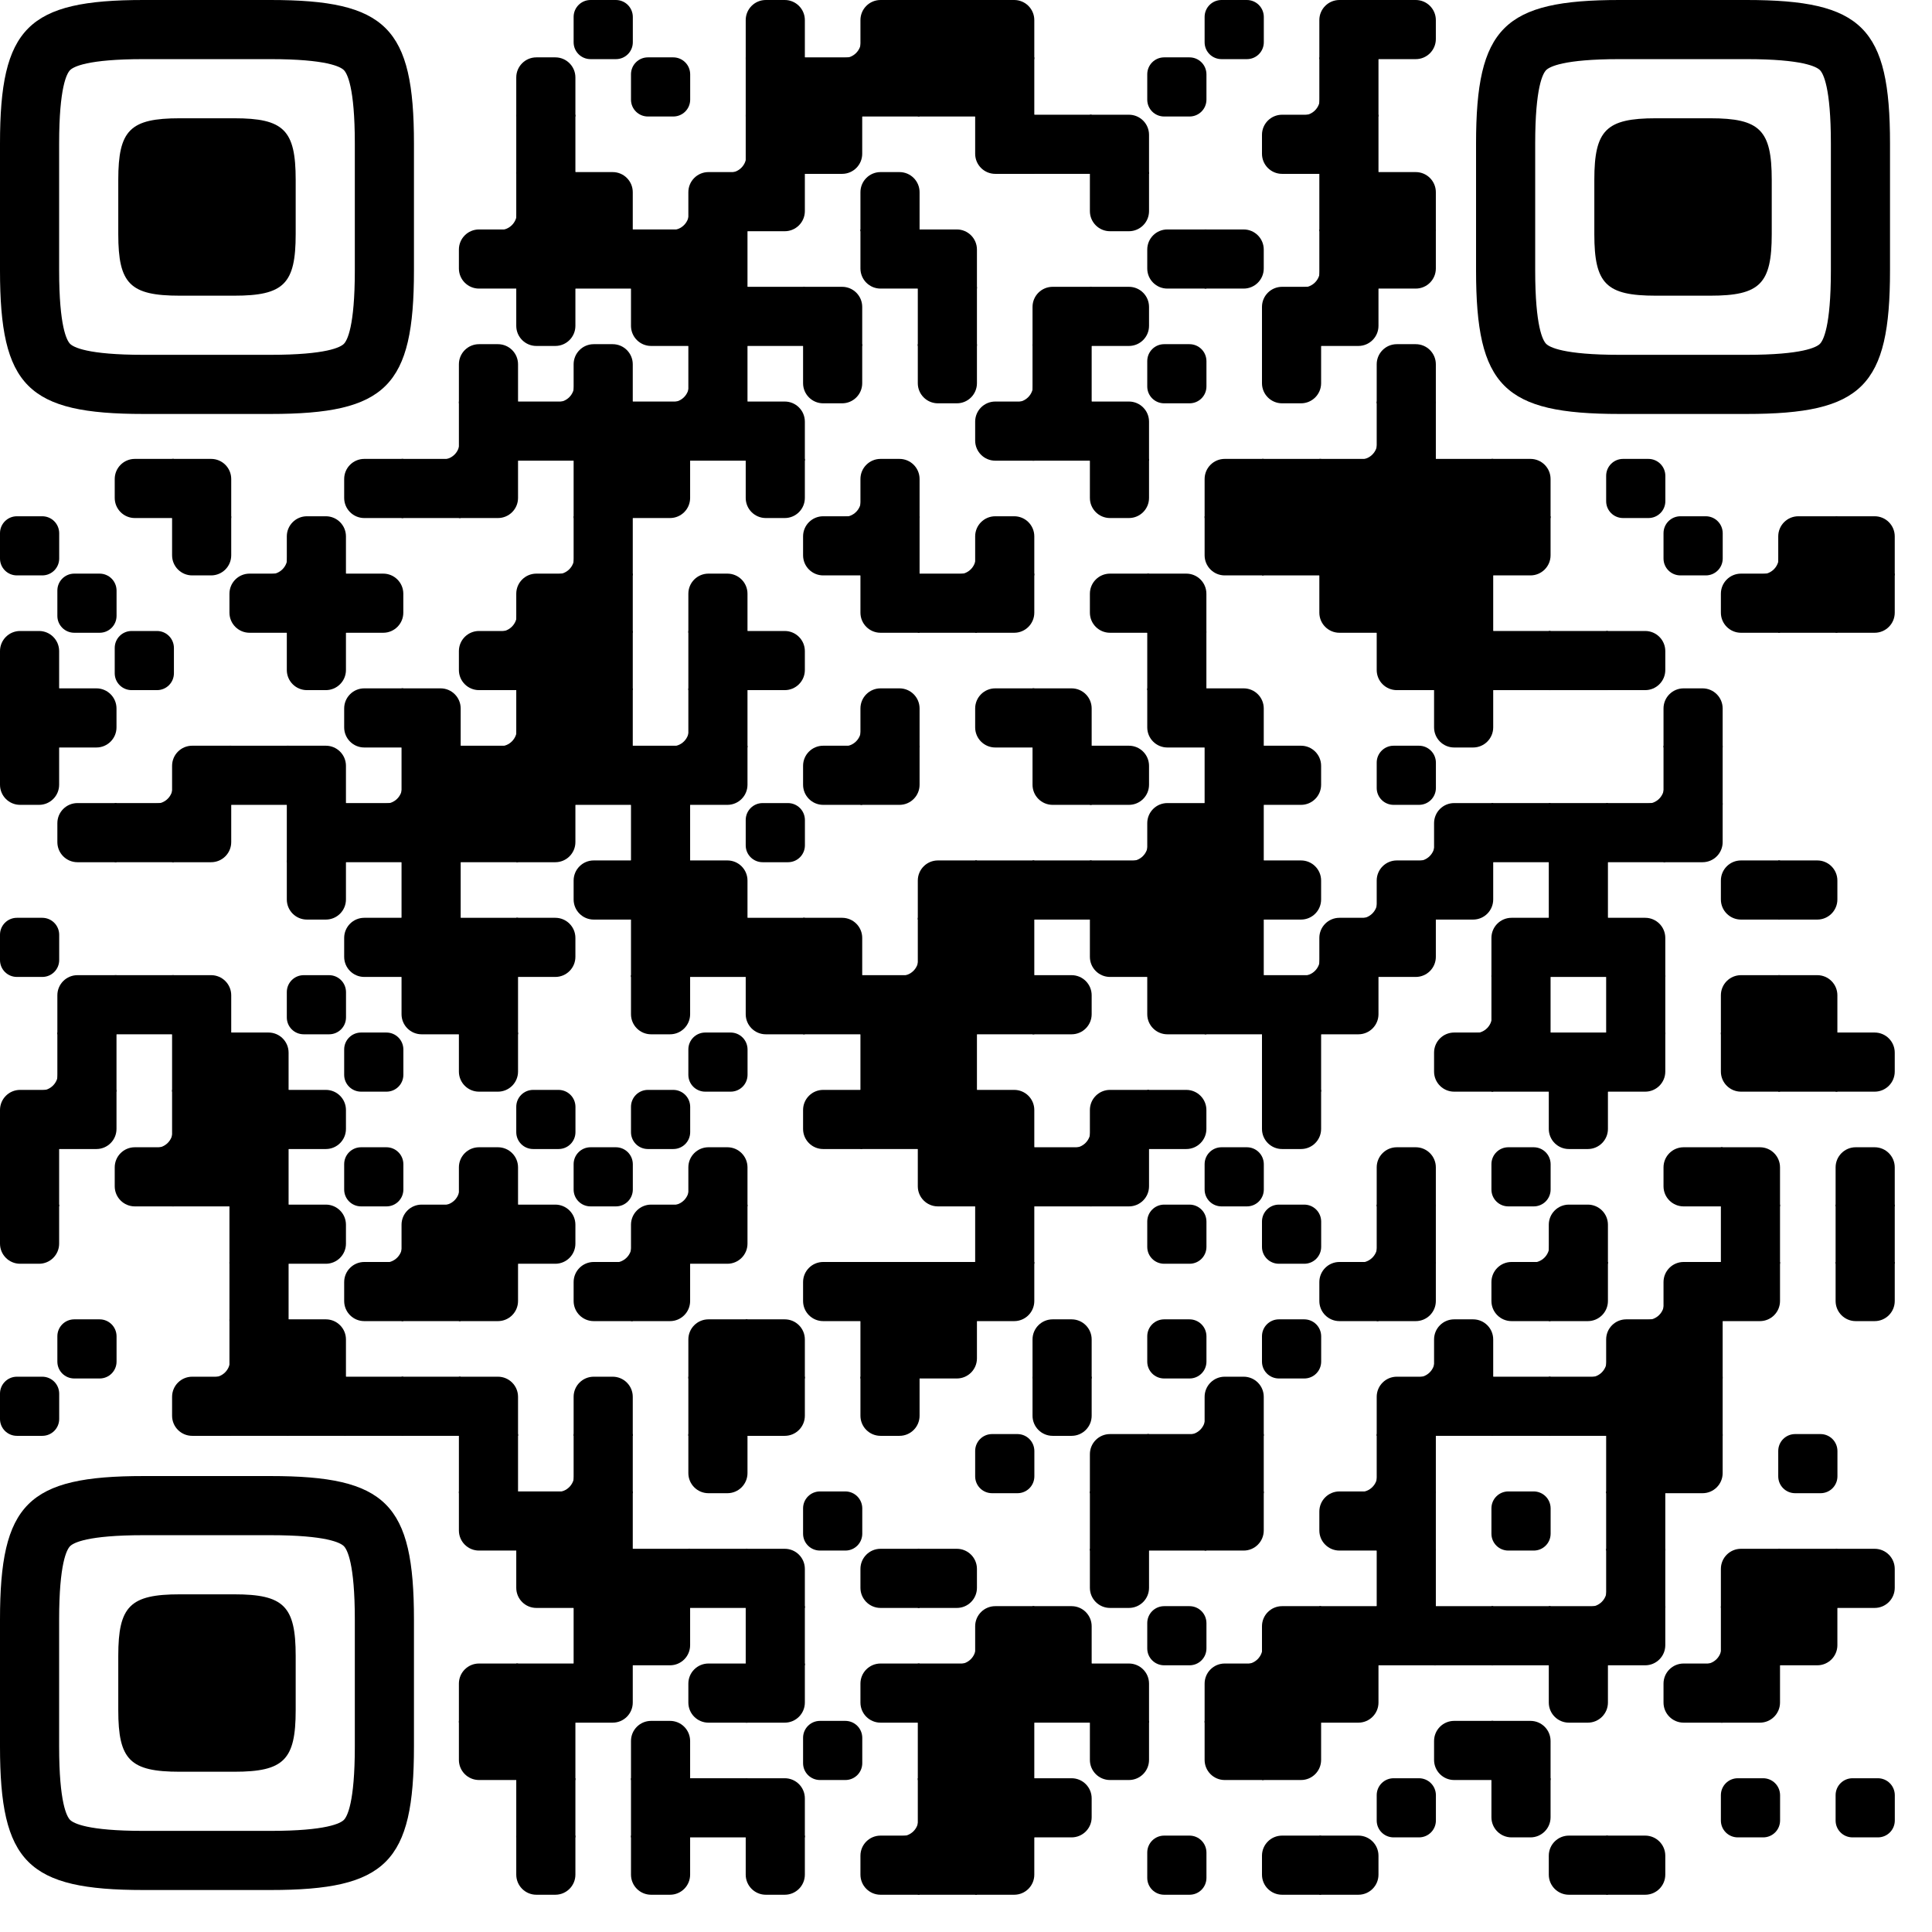
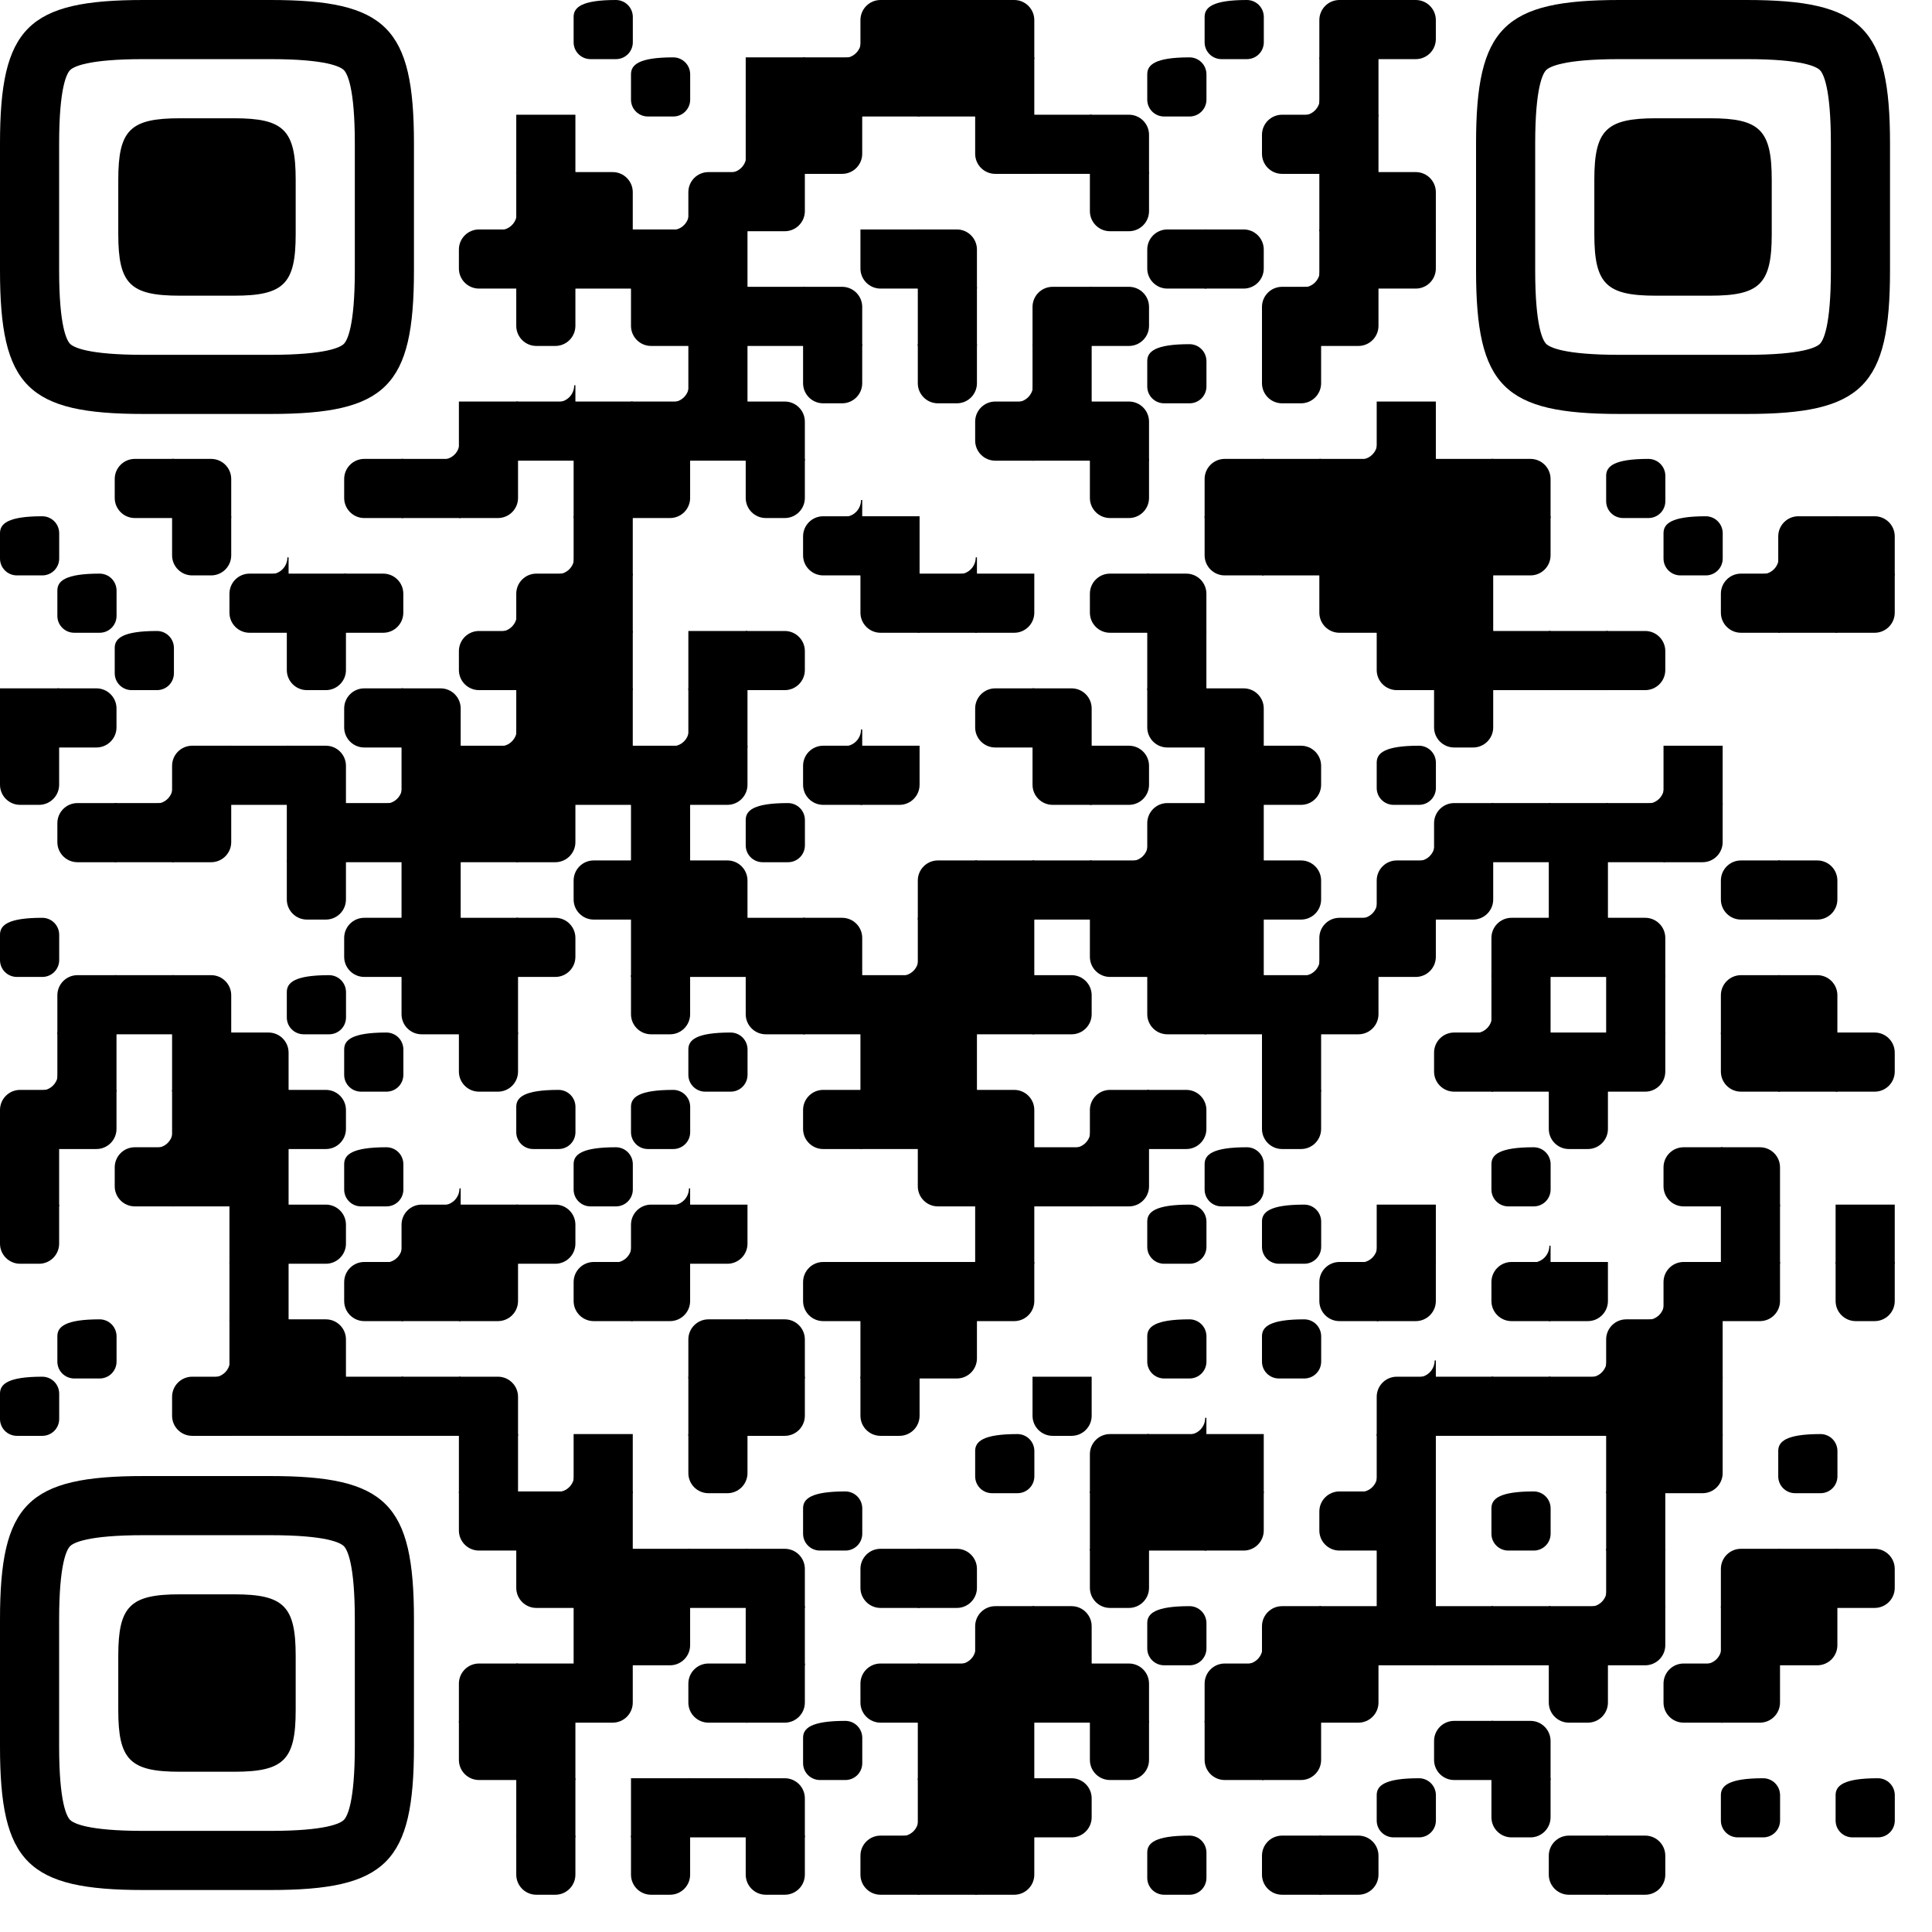
<svg xmlns="http://www.w3.org/2000/svg" xmlns:xlink="http://www.w3.org/1999/xlink" version="1.1" viewBox="0 0 3267 3267" width="560px" height="560px" xml:space="preserve">
  <defs>
    <rect id="rect-0" width="100" height="100" fill="#000000" />
-     <path id="empty-0" d="M0,28.6v42.9C0,87.3,12.8,100,28.6,100h42.9c15.9,0,28.6-12.8,28.6-28.6V28.6C100,12.7,87.2,0,71.4,0H28.6 C12.8,0,0,12.8,0,28.6z" fill="#000000" />
-     <path id="b-0" d="M0,0 L66,0 C84.778,-3.44940413e-15 100,15.222 100,34 L100,66 C100,84.778 84.778,100 66,100 L0,100 L0,0 Z" transform="rotate(-90 50 50)" fill="#000000" />
+     <path id="empty-0" d="M0,28.6v42.9C0,87.3,12.8,100,28.6,100h42.9c15.9,0,28.6-12.8,28.6-28.6V28.6C100,12.7,87.2,0,71.4,0C12.8,0,0,12.8,0,28.6z" fill="#000000" />
    <path id="r-0" d="M0,0 L66,0 C84.778,-3.44940413e-15 100,15.222 100,34 L100,66 C100,84.778 84.778,100 66,100 L0,100 L0,0 Z" transform="rotate(-180 50 50)" fill="#000000" />
    <path id="l-0" d="M0,0 L66,0 C84.778,-3.44940413e-15 100,15.222 100,34 L100,66 C100,84.778 84.778,100 66,100 L0,100 L0,0 Z" fill="#000000" />
    <path id="t-0" d="M0,0 L66,0 C84.778,-3.44940413e-15 100,15.222 100,34 L100,66 C100,84.778 84.778,100 66,100 L0,100 L0,0 Z" transform="rotate(90 50 50)" fill="#000000" />
    <path id="l-0" d="M0,0 L100,0 L100,66 C100,84.778 84.778,100 66,100 L0,100 L0,0 Z" transform="rotate(-90 50 50)" fill="#000000" />
    <path id="lt-0" d="M0,0 L100,0 L100,66 C100,84.778 84.778,100 66,100 L0,100 L0,0 Z" fill="#000000" />
    <path id="lb-0" d="M0,0 L100,0 L100,66 C100,84.778 84.778,100 66,100 L0,100 L0,0 Z" transform="rotate(-90 50 50)" fill="#000000" />
    <path id="rb-0" d="M0,0 L100,0 L100,66 C100,84.778 84.778,100 66,100 L0,100 L0,0 Z" transform="rotate(-180 50 50)" fill="#000000" />
    <path id="rt-0" d="M0,0 L100,0 L100,66 C100,84.778 84.778,100 66,100 L0,100 L0,0 Z" transform="rotate(90 50 50)" fill="#000000" />
    <path id="n_lt-0" d="M30.5,2V0H0v30.5h2C2,14.7,14.8,2,30.5,2z" fill="#000000" />
    <path id="n_lb-0" d="M2,69.5H0V100h30.5v-2C14.7,98,2,85.2,2,69.5z" fill="#000000" />
    <path id="n_rt-0" d="M98,30.5h2V0H69.5v2C85.3,2,98,14.8,98,30.5z" fill="#000000" />
    <path id="n_rb-0" d="M69.5,98v2H100V69.5h-2C98,85.3,85.2,98,69.5,98z" fill="#000000" />
    <path id="point-0" fill="#000000" d="M600.002,457.329 L600.002,242.658 C600.002,147.372 587.04,124.123 581.465,118.535 C575.877,112.96 552.628,99.998 457.329,99.998 L242.671,99.998 C147.372,99.998 124.123,112.96 118.548,118.535 C112.973,124.123 99.998,147.372 99.998,242.658 L99.998,457.329 C99.998,552.628 112.973,575.877 118.548,581.465 C124.123,587.027 147.372,600.002 242.671,600.002 L457.329,600.002 C552.628,600.002 575.877,587.027 581.465,581.465 C587.04,575.877 600.002,552.628 600.002,457.329 Z M457.329,0 C653.338,0 700,46.662 700,242.658 C700,438.667 700,261.333 700,457.329 C700,653.338 653.338,700 457.329,700 C261.333,700 438.667,700 242.671,700 C46.662,700 0,653.338 0,457.329 C0,261.333 0,352.119 0,242.658 C0,46.662 46.662,0 242.671,0 C438.667,0 261.333,0 457.329,0 Z M395.997,200 C480.004,200 500,220.008 500,303.991 C500,387.998 500,312.002 500,395.997 C500,479.992 480.004,500 395.997,500 C312.002,500 387.998,500 304.003,500 C220.008,500 200,479.992 200,395.997 C200,312.002 200,350.906 200,303.991 C200,220.008 220.008,200 304.003,200 C387.998,200 312.002,200 395.997,200 Z" />
    <g id="vk_logo-0">
      <path fill="#4680c2" d="M253.067,0 C457.467,0 272.533,0 476.933,0 C681.333,0 730,48.667 730,253.067 C730,457.467 730,272.533 730,476.933 C730,681.333 681.333,730 476.933,730 C272.533,730 457.467,730 253.067,730 C48.667,730 0,681.333 0,476.933 C0,272.533 0,367.206 0,253.067 C0,48.667 48.667,0 253.067,0 Z" />
      <path fill="#FFF" d="M597.817,251.493 C601.199,240.215 597.817,231.927 581.72,231.927 L528.491,231.927 C514.956,231.927 508.717,239.086 505.332,246.981 C505.332,246.981 478.264,312.961 439.917,355.819 C427.511,368.225 421.871,372.172 415.104,372.172 C411.721,372.172 406.823,368.225 406.823,356.947 L406.823,251.493 C406.823,237.959 402.895,231.927 391.616,231.927 L307.97,231.927 C299.512,231.927 294.425,238.209 294.425,244.162 C294.425,256.992 313.598,259.951 315.574,296.043 L315.574,374.429 C315.574,391.615 312.47,394.73 305.703,394.73 C287.658,394.73 243.764,328.456 217.73,252.621 C212.628,237.881 207.511,231.927 193.907,231.927 L140.678,231.927 C125.47,231.927 122.428,239.086 122.428,246.981 C122.428,261.08 140.474,331.007 206.452,423.49 C250.438,486.649 312.411,520.885 368.803,520.885 C402.638,520.885 406.824,513.281 406.824,500.183 L406.824,452.448 C406.824,437.24 410.029,434.204 420.744,434.204 C428.638,434.204 442.173,438.152 473.753,468.604 C509.844,504.695 515.794,520.885 536.095,520.885 L589.324,520.885 C604.532,520.885 612.136,513.281 607.75,498.275 C602.949,483.319 585.718,461.619 562.853,435.896 C550.446,421.234 531.837,405.445 526.197,397.548 C518.303,387.399 520.558,382.887 526.197,373.865 C526.197,373.865 591.05,282.509 597.817,251.493 Z" />
    </g>
    <clipPath id="logo-mask-0">
      <rect x="0" y="0" width="750" height="750" />
    </clipPath>
  </defs>
  <g transform="translate(0,0)">
    <g transform="translate(970,0)">
      <use xlink:href="#empty-0" />
    </g>
    <g transform="translate(1261,0)">
      <use xlink:href="#b-0" />
    </g>
    <g transform="translate(1358,0)">
      <use xlink:href="#n_rb-0" />
    </g>
    <g transform="translate(1455,0)">
      <use xlink:href="#rb-0" />
    </g>
    <g transform="translate(1552,0)">
      <use xlink:href="#rect-0" />
    </g>
    <g transform="translate(1649,0)">
      <use xlink:href="#lb-0" />
    </g>
    <g transform="translate(2037,0)">
      <use xlink:href="#empty-0" />
    </g>
    <g transform="translate(2231,0)">
      <use xlink:href="#rb-0" />
    </g>
    <g transform="translate(2328,0)">
      <use xlink:href="#l-0" />
    </g>
    <g transform="translate(873,97)">
      <use xlink:href="#b-0" />
    </g>
    <g transform="translate(1067,97)">
      <use xlink:href="#empty-0" />
    </g>
    <g transform="translate(1261,97)">
      <use xlink:href="#rect-0" />
    </g>
    <g transform="translate(1358,97)">
      <use xlink:href="#rect-0" />
    </g>
    <g transform="translate(1455,97)">
      <use xlink:href="#rect-0" />
    </g>
    <g transform="translate(1552,97)">
      <use xlink:href="#rect-0" />
    </g>
    <g transform="translate(1649,97)">
      <use xlink:href="#rect-0" />
    </g>
    <g transform="translate(1940,97)">
      <use xlink:href="#empty-0" />
    </g>
    <g transform="translate(2134,97)">
      <use xlink:href="#n_rb-0" />
    </g>
    <g transform="translate(2231,97)">
      <use xlink:href="#rect-0" />
    </g>
    <g transform="translate(873,194)">
      <use xlink:href="#rect-0" />
    </g>
    <g transform="translate(1164,194)">
      <use xlink:href="#n_rb-0" />
    </g>
    <g transform="translate(1261,194)">
      <use xlink:href="#rect-0" />
    </g>
    <g transform="translate(1358,194)">
      <use xlink:href="#lt-0" />
    </g>
    <g transform="translate(1649,194)">
      <use xlink:href="#rt-0" />
    </g>
    <g transform="translate(1746,194)">
      <use xlink:href="#rect-0" />
    </g>
    <g transform="translate(1843,194)">
      <use xlink:href="#lb-0" />
    </g>
    <g transform="translate(2134,194)">
      <use xlink:href="#r-0" />
    </g>
    <g transform="translate(2231,194)">
      <use xlink:href="#rect-0" />
    </g>
    <g transform="translate(776,291)">
      <use xlink:href="#n_rb-0" />
    </g>
    <g transform="translate(873,291)">
      <use xlink:href="#rect-0" />
    </g>
    <g transform="translate(970,291)">
      <use xlink:href="#lb-0" />
    </g>
    <g transform="translate(1067,291)">
      <use xlink:href="#n_rb-0" />
    </g>
    <g transform="translate(1164,291)">
      <use xlink:href="#rb-0" />
    </g>
    <g transform="translate(1261,291)">
      <use xlink:href="#lt-0" />
    </g>
    <g transform="translate(1455,291)">
      <use xlink:href="#b-0" />
    </g>
    <g transform="translate(1843,291)">
      <use xlink:href="#t-0" />
    </g>
    <g transform="translate(2231,291)">
      <use xlink:href="#rect-0" />
    </g>
    <g transform="translate(2328,291)">
      <use xlink:href="#lb-0" />
    </g>
    <g transform="translate(776,388)">
      <use xlink:href="#r-0" />
    </g>
    <g transform="translate(873,388)">
      <use xlink:href="#rect-0" />
    </g>
    <g transform="translate(970,388)">
      <use xlink:href="#rect-0" />
    </g>
    <g transform="translate(1067,388)">
      <use xlink:href="#rect-0" />
    </g>
    <g transform="translate(1164,388)">
      <use xlink:href="#rect-0" />
    </g>
    <g transform="translate(1455,388)">
      <use xlink:href="#rt-0" />
    </g>
    <g transform="translate(1552,388)">
      <use xlink:href="#lb-0" />
    </g>
    <g transform="translate(1940,388)">
      <use xlink:href="#r-0" />
    </g>
    <g transform="translate(2037,388)">
      <use xlink:href="#l-0" />
    </g>
    <g transform="translate(2134,388)">
      <use xlink:href="#n_rb-0" />
    </g>
    <g transform="translate(2231,388)">
      <use xlink:href="#rect-0" />
    </g>
    <g transform="translate(2328,388)">
      <use xlink:href="#lt-0" />
    </g>
    <g transform="translate(873,485)">
      <use xlink:href="#t-0" />
    </g>
    <g transform="translate(1067,485)">
      <use xlink:href="#rt-0" />
    </g>
    <g transform="translate(1164,485)">
      <use xlink:href="#rect-0" />
    </g>
    <g transform="translate(1261,485)">
      <use xlink:href="#rect-0" />
    </g>
    <g transform="translate(1358,485)">
      <use xlink:href="#lb-0" />
    </g>
    <g transform="translate(1552,485)">
      <use xlink:href="#rect-0" />
    </g>
    <g transform="translate(1746,485)">
      <use xlink:href="#rb-0" />
    </g>
    <g transform="translate(1843,485)">
      <use xlink:href="#l-0" />
    </g>
    <g transform="translate(2134,485)">
      <use xlink:href="#rb-0" />
    </g>
    <g transform="translate(2231,485)">
      <use xlink:href="#lt-0" />
    </g>
    <g transform="translate(776,582)">
      <use xlink:href="#b-0" />
    </g>
    <g transform="translate(873,582)">
      <use xlink:href="#n_rb-0" />
    </g>
    <g transform="translate(970,582)">
      <use xlink:href="#b-0" />
    </g>
    <g transform="translate(1067,582)">
      <use xlink:href="#n_rb-0" />
    </g>
    <g transform="translate(1164,582)">
      <use xlink:href="#rect-0" />
    </g>
    <g transform="translate(1358,582)">
      <use xlink:href="#t-0" />
    </g>
    <g transform="translate(1552,582)">
      <use xlink:href="#t-0" />
    </g>
    <g transform="translate(1649,582)">
      <use xlink:href="#n_rb-0" />
    </g>
    <g transform="translate(1746,582)">
      <use xlink:href="#rect-0" />
    </g>
    <g transform="translate(1940,582)">
      <use xlink:href="#empty-0" />
    </g>
    <g transform="translate(2134,582)">
      <use xlink:href="#t-0" />
    </g>
    <g transform="translate(2328,582)">
      <use xlink:href="#b-0" />
    </g>
    <g transform="translate(679,679)">
      <use xlink:href="#n_rb-0" />
    </g>
    <g transform="translate(776,679)">
      <use xlink:href="#rect-0" />
    </g>
    <g transform="translate(873,679)">
      <use xlink:href="#rect-0" />
    </g>
    <g transform="translate(970,679)">
      <use xlink:href="#rect-0" />
    </g>
    <g transform="translate(1067,679)">
      <use xlink:href="#rect-0" />
    </g>
    <g transform="translate(1164,679)">
      <use xlink:href="#rect-0" />
    </g>
    <g transform="translate(1261,679)">
      <use xlink:href="#lb-0" />
    </g>
    <g transform="translate(1649,679)">
      <use xlink:href="#r-0" />
    </g>
    <g transform="translate(1746,679)">
      <use xlink:href="#rect-0" />
    </g>
    <g transform="translate(1843,679)">
      <use xlink:href="#lb-0" />
    </g>
    <g transform="translate(2231,679)">
      <use xlink:href="#n_rb-0" />
    </g>
    <g transform="translate(2328,679)">
      <use xlink:href="#rect-0" />
    </g>
    <g transform="translate(194,776)">
      <use xlink:href="#r-0" />
    </g>
    <g transform="translate(291,776)">
      <use xlink:href="#lb-0" />
    </g>
    <g transform="translate(582,776)">
      <use xlink:href="#r-0" />
    </g>
    <g transform="translate(679,776)">
      <use xlink:href="#rect-0" />
    </g>
    <g transform="translate(776,776)">
      <use xlink:href="#lt-0" />
    </g>
    <g transform="translate(970,776)">
      <use xlink:href="#rect-0" />
    </g>
    <g transform="translate(1067,776)">
      <use xlink:href="#lt-0" />
    </g>
    <g transform="translate(1261,776)">
      <use xlink:href="#t-0" />
    </g>
    <g transform="translate(1358,776)">
      <use xlink:href="#n_rb-0" />
    </g>
    <g transform="translate(1455,776)">
      <use xlink:href="#b-0" />
    </g>
    <g transform="translate(1843,776)">
      <use xlink:href="#t-0" />
    </g>
    <g transform="translate(2037,776)">
      <use xlink:href="#rb-0" />
    </g>
    <g transform="translate(2134,776)">
      <use xlink:href="#rect-0" />
    </g>
    <g transform="translate(2231,776)">
      <use xlink:href="#rect-0" />
    </g>
    <g transform="translate(2328,776)">
      <use xlink:href="#rect-0" />
    </g>
    <g transform="translate(2425,776)">
      <use xlink:href="#rect-0" />
    </g>
    <g transform="translate(2522,776)">
      <use xlink:href="#lb-0" />
    </g>
    <g transform="translate(2716,776)">
      <use xlink:href="#empty-0" />
    </g>
    <g transform="translate(0,873)">
      <use xlink:href="#empty-0" />
    </g>
    <g transform="translate(291,873)">
      <use xlink:href="#t-0" />
    </g>
    <g transform="translate(388,873)">
      <use xlink:href="#n_rb-0" />
    </g>
    <g transform="translate(485,873)">
      <use xlink:href="#b-0" />
    </g>
    <g transform="translate(873,873)">
      <use xlink:href="#n_rb-0" />
    </g>
    <g transform="translate(970,873)">
      <use xlink:href="#rect-0" />
    </g>
    <g transform="translate(1358,873)">
      <use xlink:href="#r-0" />
    </g>
    <g transform="translate(1455,873)">
      <use xlink:href="#rect-0" />
    </g>
    <g transform="translate(1552,873)">
      <use xlink:href="#n_rb-0" />
    </g>
    <g transform="translate(1649,873)">
      <use xlink:href="#b-0" />
    </g>
    <g transform="translate(2037,873)">
      <use xlink:href="#rt-0" />
    </g>
    <g transform="translate(2134,873)">
      <use xlink:href="#rect-0" />
    </g>
    <g transform="translate(2231,873)">
      <use xlink:href="#rect-0" />
    </g>
    <g transform="translate(2328,873)">
      <use xlink:href="#rect-0" />
    </g>
    <g transform="translate(2425,873)">
      <use xlink:href="#rect-0" />
    </g>
    <g transform="translate(2522,873)">
      <use xlink:href="#lt-0" />
    </g>
    <g transform="translate(2813,873)">
      <use xlink:href="#empty-0" />
    </g>
    <g transform="translate(2910,873)">
      <use xlink:href="#n_rb-0" />
    </g>
    <g transform="translate(3007,873)">
      <use xlink:href="#rb-0" />
    </g>
    <g transform="translate(3104,873)">
      <use xlink:href="#lb-0" />
    </g>
    <g transform="translate(97,970)">
      <use xlink:href="#empty-0" />
    </g>
    <g transform="translate(388,970)">
      <use xlink:href="#r-0" />
    </g>
    <g transform="translate(485,970)">
      <use xlink:href="#rect-0" />
    </g>
    <g transform="translate(582,970)">
      <use xlink:href="#l-0" />
    </g>
    <g transform="translate(776,970)">
      <use xlink:href="#n_rb-0" />
    </g>
    <g transform="translate(873,970)">
      <use xlink:href="#rb-0" />
    </g>
    <g transform="translate(970,970)">
      <use xlink:href="#rect-0" />
    </g>
    <g transform="translate(1164,970)">
      <use xlink:href="#b-0" />
    </g>
    <g transform="translate(1455,970)">
      <use xlink:href="#rt-0" />
    </g>
    <g transform="translate(1552,970)">
      <use xlink:href="#rect-0" />
    </g>
    <g transform="translate(1649,970)">
      <use xlink:href="#lt-0" />
    </g>
    <g transform="translate(1843,970)">
      <use xlink:href="#r-0" />
    </g>
    <g transform="translate(1940,970)">
      <use xlink:href="#lb-0" />
    </g>
    <g transform="translate(2231,970)">
      <use xlink:href="#rt-0" />
    </g>
    <g transform="translate(2328,970)">
      <use xlink:href="#rect-0" />
    </g>
    <g transform="translate(2425,970)">
      <use xlink:href="#rect-0" />
    </g>
    <g transform="translate(2910,970)">
      <use xlink:href="#r-0" />
    </g>
    <g transform="translate(3007,970)">
      <use xlink:href="#rect-0" />
    </g>
    <g transform="translate(3104,970)">
      <use xlink:href="#lt-0" />
    </g>
    <g transform="translate(0,1067)">
      <use xlink:href="#b-0" />
    </g>
    <g transform="translate(194,1067)">
      <use xlink:href="#empty-0" />
    </g>
    <g transform="translate(485,1067)">
      <use xlink:href="#t-0" />
    </g>
    <g transform="translate(776,1067)">
      <use xlink:href="#r-0" />
    </g>
    <g transform="translate(873,1067)">
      <use xlink:href="#rect-0" />
    </g>
    <g transform="translate(970,1067)">
      <use xlink:href="#rect-0" />
    </g>
    <g transform="translate(1164,1067)">
      <use xlink:href="#rect-0" />
    </g>
    <g transform="translate(1261,1067)">
      <use xlink:href="#l-0" />
    </g>
    <g transform="translate(1940,1067)">
      <use xlink:href="#rect-0" />
    </g>
    <g transform="translate(2328,1067)">
      <use xlink:href="#rt-0" />
    </g>
    <g transform="translate(2425,1067)">
      <use xlink:href="#rect-0" />
    </g>
    <g transform="translate(2522,1067)">
      <use xlink:href="#rect-0" />
    </g>
    <g transform="translate(2619,1067)">
      <use xlink:href="#rect-0" />
    </g>
    <g transform="translate(2716,1067)">
      <use xlink:href="#l-0" />
    </g>
    <g transform="translate(0,1164)">
      <use xlink:href="#rect-0" />
    </g>
    <g transform="translate(97,1164)">
      <use xlink:href="#l-0" />
    </g>
    <g transform="translate(582,1164)">
      <use xlink:href="#r-0" />
    </g>
    <g transform="translate(679,1164)">
      <use xlink:href="#lb-0" />
    </g>
    <g transform="translate(776,1164)">
      <use xlink:href="#n_rb-0" />
    </g>
    <g transform="translate(873,1164)">
      <use xlink:href="#rect-0" />
    </g>
    <g transform="translate(970,1164)">
      <use xlink:href="#rect-0" />
    </g>
    <g transform="translate(1067,1164)">
      <use xlink:href="#n_rb-0" />
    </g>
    <g transform="translate(1164,1164)">
      <use xlink:href="#rect-0" />
    </g>
    <g transform="translate(1358,1164)">
      <use xlink:href="#n_rb-0" />
    </g>
    <g transform="translate(1455,1164)">
      <use xlink:href="#b-0" />
    </g>
    <g transform="translate(1649,1164)">
      <use xlink:href="#r-0" />
    </g>
    <g transform="translate(1746,1164)">
      <use xlink:href="#lb-0" />
    </g>
    <g transform="translate(1940,1164)">
      <use xlink:href="#rt-0" />
    </g>
    <g transform="translate(2037,1164)">
      <use xlink:href="#lb-0" />
    </g>
    <g transform="translate(2425,1164)">
      <use xlink:href="#t-0" />
    </g>
    <g transform="translate(2813,1164)">
      <use xlink:href="#b-0" />
    </g>
    <g transform="translate(0,1261)">
      <use xlink:href="#t-0" />
    </g>
    <g transform="translate(194,1261)">
      <use xlink:href="#n_rb-0" />
    </g>
    <g transform="translate(291,1261)">
      <use xlink:href="#rb-0" />
    </g>
    <g transform="translate(388,1261)">
      <use xlink:href="#rect-0" />
    </g>
    <g transform="translate(485,1261)">
      <use xlink:href="#lb-0" />
    </g>
    <g transform="translate(582,1261)">
      <use xlink:href="#n_rb-0" />
    </g>
    <g transform="translate(679,1261)">
      <use xlink:href="#rect-0" />
    </g>
    <g transform="translate(776,1261)">
      <use xlink:href="#rect-0" />
    </g>
    <g transform="translate(873,1261)">
      <use xlink:href="#rect-0" />
    </g>
    <g transform="translate(970,1261)">
      <use xlink:href="#rect-0" />
    </g>
    <g transform="translate(1067,1261)">
      <use xlink:href="#rect-0" />
    </g>
    <g transform="translate(1164,1261)">
      <use xlink:href="#lt-0" />
    </g>
    <g transform="translate(1358,1261)">
      <use xlink:href="#r-0" />
    </g>
    <g transform="translate(1455,1261)">
      <use xlink:href="#lt-0" />
    </g>
    <g transform="translate(1746,1261)">
      <use xlink:href="#rt-0" />
    </g>
    <g transform="translate(1843,1261)">
      <use xlink:href="#l-0" />
    </g>
    <g transform="translate(2037,1261)">
      <use xlink:href="#rect-0" />
    </g>
    <g transform="translate(2134,1261)">
      <use xlink:href="#l-0" />
    </g>
    <g transform="translate(2328,1261)">
      <use xlink:href="#empty-0" />
    </g>
    <g transform="translate(2716,1261)">
      <use xlink:href="#n_rb-0" />
    </g>
    <g transform="translate(2813,1261)">
      <use xlink:href="#rect-0" />
    </g>
    <g transform="translate(97,1358)">
      <use xlink:href="#r-0" />
    </g>
    <g transform="translate(194,1358)">
      <use xlink:href="#rect-0" />
    </g>
    <g transform="translate(291,1358)">
      <use xlink:href="#lt-0" />
    </g>
    <g transform="translate(485,1358)">
      <use xlink:href="#rect-0" />
    </g>
    <g transform="translate(582,1358)">
      <use xlink:href="#rect-0" />
    </g>
    <g transform="translate(679,1358)">
      <use xlink:href="#rect-0" />
    </g>
    <g transform="translate(776,1358)">
      <use xlink:href="#rect-0" />
    </g>
    <g transform="translate(873,1358)">
      <use xlink:href="#lt-0" />
    </g>
    <g transform="translate(1067,1358)">
      <use xlink:href="#rect-0" />
    </g>
    <g transform="translate(1261,1358)">
      <use xlink:href="#empty-0" />
    </g>
    <g transform="translate(1843,1358)">
      <use xlink:href="#n_rb-0" />
    </g>
    <g transform="translate(1940,1358)">
      <use xlink:href="#rb-0" />
    </g>
    <g transform="translate(2037,1358)">
      <use xlink:href="#rect-0" />
    </g>
    <g transform="translate(2328,1358)">
      <use xlink:href="#n_rb-0" />
    </g>
    <g transform="translate(2425,1358)">
      <use xlink:href="#rb-0" />
    </g>
    <g transform="translate(2522,1358)">
      <use xlink:href="#rect-0" />
    </g>
    <g transform="translate(2619,1358)">
      <use xlink:href="#rect-0" />
    </g>
    <g transform="translate(2716,1358)">
      <use xlink:href="#rect-0" />
    </g>
    <g transform="translate(2813,1358)">
      <use xlink:href="#lt-0" />
    </g>
    <g transform="translate(485,1455)">
      <use xlink:href="#t-0" />
    </g>
    <g transform="translate(679,1455)">
      <use xlink:href="#rect-0" />
    </g>
    <g transform="translate(970,1455)">
      <use xlink:href="#r-0" />
    </g>
    <g transform="translate(1067,1455)">
      <use xlink:href="#rect-0" />
    </g>
    <g transform="translate(1164,1455)">
      <use xlink:href="#lb-0" />
    </g>
    <g transform="translate(1552,1455)">
      <use xlink:href="#rb-0" />
    </g>
    <g transform="translate(1649,1455)">
      <use xlink:href="#rect-0" />
    </g>
    <g transform="translate(1746,1455)">
      <use xlink:href="#rect-0" />
    </g>
    <g transform="translate(1843,1455)">
      <use xlink:href="#rect-0" />
    </g>
    <g transform="translate(1940,1455)">
      <use xlink:href="#rect-0" />
    </g>
    <g transform="translate(2037,1455)">
      <use xlink:href="#rect-0" />
    </g>
    <g transform="translate(2134,1455)">
      <use xlink:href="#l-0" />
    </g>
    <g transform="translate(2231,1455)">
      <use xlink:href="#n_rb-0" />
    </g>
    <g transform="translate(2328,1455)">
      <use xlink:href="#rb-0" />
    </g>
    <g transform="translate(2425,1455)">
      <use xlink:href="#lt-0" />
    </g>
    <g transform="translate(2619,1455)">
      <use xlink:href="#rect-0" />
    </g>
    <g transform="translate(2910,1455)">
      <use xlink:href="#r-0" />
    </g>
    <g transform="translate(3007,1455)">
      <use xlink:href="#l-0" />
    </g>
    <g transform="translate(0,1552)">
      <use xlink:href="#empty-0" />
    </g>
    <g transform="translate(582,1552)">
      <use xlink:href="#r-0" />
    </g>
    <g transform="translate(679,1552)">
      <use xlink:href="#rect-0" />
    </g>
    <g transform="translate(776,1552)">
      <use xlink:href="#rect-0" />
    </g>
    <g transform="translate(873,1552)">
      <use xlink:href="#l-0" />
    </g>
    <g transform="translate(1067,1552)">
      <use xlink:href="#rect-0" />
    </g>
    <g transform="translate(1164,1552)">
      <use xlink:href="#rect-0" />
    </g>
    <g transform="translate(1261,1552)">
      <use xlink:href="#rect-0" />
    </g>
    <g transform="translate(1358,1552)">
      <use xlink:href="#lb-0" />
    </g>
    <g transform="translate(1455,1552)">
      <use xlink:href="#n_rb-0" />
    </g>
    <g transform="translate(1552,1552)">
      <use xlink:href="#rect-0" />
    </g>
    <g transform="translate(1649,1552)">
      <use xlink:href="#rect-0" />
    </g>
    <g transform="translate(1843,1552)">
      <use xlink:href="#rt-0" />
    </g>
    <g transform="translate(1940,1552)">
      <use xlink:href="#rect-0" />
    </g>
    <g transform="translate(2037,1552)">
      <use xlink:href="#rect-0" />
    </g>
    <g transform="translate(2134,1552)">
      <use xlink:href="#n_rb-0" />
    </g>
    <g transform="translate(2231,1552)">
      <use xlink:href="#rb-0" />
    </g>
    <g transform="translate(2328,1552)">
      <use xlink:href="#lt-0" />
    </g>
    <g transform="translate(2522,1552)">
      <use xlink:href="#rb-0" />
    </g>
    <g transform="translate(2619,1552)">
      <use xlink:href="#rect-0" />
    </g>
    <g transform="translate(2716,1552)">
      <use xlink:href="#lb-0" />
    </g>
    <g transform="translate(97,1649)">
      <use xlink:href="#rb-0" />
    </g>
    <g transform="translate(194,1649)">
      <use xlink:href="#rect-0" />
    </g>
    <g transform="translate(291,1649)">
      <use xlink:href="#lb-0" />
    </g>
    <g transform="translate(485,1649)">
      <use xlink:href="#empty-0" />
    </g>
    <g transform="translate(679,1649)">
      <use xlink:href="#rt-0" />
    </g>
    <g transform="translate(776,1649)">
      <use xlink:href="#rect-0" />
    </g>
    <g transform="translate(1067,1649)">
      <use xlink:href="#t-0" />
    </g>
    <g transform="translate(1261,1649)">
      <use xlink:href="#rt-0" />
    </g>
    <g transform="translate(1358,1649)">
      <use xlink:href="#rect-0" />
    </g>
    <g transform="translate(1455,1649)">
      <use xlink:href="#rect-0" />
    </g>
    <g transform="translate(1552,1649)">
      <use xlink:href="#rect-0" />
    </g>
    <g transform="translate(1649,1649)">
      <use xlink:href="#rect-0" />
    </g>
    <g transform="translate(1746,1649)">
      <use xlink:href="#l-0" />
    </g>
    <g transform="translate(1940,1649)">
      <use xlink:href="#rt-0" />
    </g>
    <g transform="translate(2037,1649)">
      <use xlink:href="#rect-0" />
    </g>
    <g transform="translate(2134,1649)">
      <use xlink:href="#rect-0" />
    </g>
    <g transform="translate(2231,1649)">
      <use xlink:href="#lt-0" />
    </g>
    <g transform="translate(2425,1649)">
      <use xlink:href="#n_rb-0" />
    </g>
    <g transform="translate(2522,1649)">
      <use xlink:href="#rect-0" />
    </g>
    <g transform="translate(2716,1649)">
      <use xlink:href="#rect-0" />
    </g>
    <g transform="translate(2910,1649)">
      <use xlink:href="#rb-0" />
    </g>
    <g transform="translate(3007,1649)">
      <use xlink:href="#lb-0" />
    </g>
    <g transform="translate(0,1746)">
      <use xlink:href="#n_rb-0" />
    </g>
    <g transform="translate(97,1746)">
      <use xlink:href="#rect-0" />
    </g>
    <g transform="translate(291,1746)">
      <use xlink:href="#rect-0" />
    </g>
    <g transform="translate(388,1746)">
      <use xlink:href="#lb-0" />
    </g>
    <g transform="translate(582,1746)">
      <use xlink:href="#empty-0" />
    </g>
    <g transform="translate(776,1746)">
      <use xlink:href="#t-0" />
    </g>
    <g transform="translate(1164,1746)">
      <use xlink:href="#empty-0" />
    </g>
    <g transform="translate(1455,1746)">
      <use xlink:href="#rect-0" />
    </g>
    <g transform="translate(1552,1746)">
      <use xlink:href="#rect-0" />
    </g>
    <g transform="translate(2134,1746)">
      <use xlink:href="#rect-0" />
    </g>
    <g transform="translate(2425,1746)">
      <use xlink:href="#r-0" />
    </g>
    <g transform="translate(2522,1746)">
      <use xlink:href="#rect-0" />
    </g>
    <g transform="translate(2619,1746)">
      <use xlink:href="#rect-0" />
    </g>
    <g transform="translate(2716,1746)">
      <use xlink:href="#lt-0" />
    </g>
    <g transform="translate(2910,1746)">
      <use xlink:href="#rt-0" />
    </g>
    <g transform="translate(3007,1746)">
      <use xlink:href="#rect-0" />
    </g>
    <g transform="translate(3104,1746)">
      <use xlink:href="#l-0" />
    </g>
    <g transform="translate(0,1843)">
      <use xlink:href="#rb-0" />
    </g>
    <g transform="translate(97,1843)">
      <use xlink:href="#lt-0" />
    </g>
    <g transform="translate(194,1843)">
      <use xlink:href="#n_rb-0" />
    </g>
    <g transform="translate(291,1843)">
      <use xlink:href="#rect-0" />
    </g>
    <g transform="translate(388,1843)">
      <use xlink:href="#rect-0" />
    </g>
    <g transform="translate(485,1843)">
      <use xlink:href="#l-0" />
    </g>
    <g transform="translate(873,1843)">
      <use xlink:href="#empty-0" />
    </g>
    <g transform="translate(1067,1843)">
      <use xlink:href="#empty-0" />
    </g>
    <g transform="translate(1358,1843)">
      <use xlink:href="#r-0" />
    </g>
    <g transform="translate(1455,1843)">
      <use xlink:href="#rect-0" />
    </g>
    <g transform="translate(1552,1843)">
      <use xlink:href="#rect-0" />
    </g>
    <g transform="translate(1649,1843)">
      <use xlink:href="#lb-0" />
    </g>
    <g transform="translate(1746,1843)">
      <use xlink:href="#n_rb-0" />
    </g>
    <g transform="translate(1843,1843)">
      <use xlink:href="#rb-0" />
    </g>
    <g transform="translate(1940,1843)">
      <use xlink:href="#l-0" />
    </g>
    <g transform="translate(2134,1843)">
      <use xlink:href="#t-0" />
    </g>
    <g transform="translate(2619,1843)">
      <use xlink:href="#t-0" />
    </g>
    <g transform="translate(0,1940)">
      <use xlink:href="#rect-0" />
    </g>
    <g transform="translate(194,1940)">
      <use xlink:href="#r-0" />
    </g>
    <g transform="translate(291,1940)">
      <use xlink:href="#rect-0" />
    </g>
    <g transform="translate(388,1940)">
      <use xlink:href="#rect-0" />
    </g>
    <g transform="translate(582,1940)">
      <use xlink:href="#empty-0" />
    </g>
    <g transform="translate(679,1940)">
      <use xlink:href="#n_rb-0" />
    </g>
    <g transform="translate(776,1940)">
      <use xlink:href="#b-0" />
    </g>
    <g transform="translate(970,1940)">
      <use xlink:href="#empty-0" />
    </g>
    <g transform="translate(1067,1940)">
      <use xlink:href="#n_rb-0" />
    </g>
    <g transform="translate(1164,1940)">
      <use xlink:href="#b-0" />
    </g>
    <g transform="translate(1552,1940)">
      <use xlink:href="#rt-0" />
    </g>
    <g transform="translate(1649,1940)">
      <use xlink:href="#rect-0" />
    </g>
    <g transform="translate(1746,1940)">
      <use xlink:href="#rect-0" />
    </g>
    <g transform="translate(1843,1940)">
      <use xlink:href="#lt-0" />
    </g>
    <g transform="translate(2037,1940)">
      <use xlink:href="#empty-0" />
    </g>
    <g transform="translate(2328,1940)">
      <use xlink:href="#b-0" />
    </g>
    <g transform="translate(2522,1940)">
      <use xlink:href="#empty-0" />
    </g>
    <g transform="translate(2813,1940)">
      <use xlink:href="#r-0" />
    </g>
    <g transform="translate(2910,1940)">
      <use xlink:href="#lb-0" />
    </g>
    <g transform="translate(3104,1940)">
      <use xlink:href="#b-0" />
    </g>
    <g transform="translate(0,2037)">
      <use xlink:href="#t-0" />
    </g>
    <g transform="translate(388,2037)">
      <use xlink:href="#rect-0" />
    </g>
    <g transform="translate(485,2037)">
      <use xlink:href="#l-0" />
    </g>
    <g transform="translate(582,2037)">
      <use xlink:href="#n_rb-0" />
    </g>
    <g transform="translate(679,2037)">
      <use xlink:href="#rb-0" />
    </g>
    <g transform="translate(776,2037)">
      <use xlink:href="#rect-0" />
    </g>
    <g transform="translate(873,2037)">
      <use xlink:href="#l-0" />
    </g>
    <g transform="translate(970,2037)">
      <use xlink:href="#n_rb-0" />
    </g>
    <g transform="translate(1067,2037)">
      <use xlink:href="#rb-0" />
    </g>
    <g transform="translate(1164,2037)">
      <use xlink:href="#lt-0" />
    </g>
    <g transform="translate(1649,2037)">
      <use xlink:href="#rect-0" />
    </g>
    <g transform="translate(1940,2037)">
      <use xlink:href="#empty-0" />
    </g>
    <g transform="translate(2134,2037)">
      <use xlink:href="#empty-0" />
    </g>
    <g transform="translate(2231,2037)">
      <use xlink:href="#n_rb-0" />
    </g>
    <g transform="translate(2328,2037)">
      <use xlink:href="#rect-0" />
    </g>
    <g transform="translate(2522,2037)">
      <use xlink:href="#n_rb-0" />
    </g>
    <g transform="translate(2619,2037)">
      <use xlink:href="#b-0" />
    </g>
    <g transform="translate(2910,2037)">
      <use xlink:href="#rect-0" />
    </g>
    <g transform="translate(3104,2037)">
      <use xlink:href="#rect-0" />
    </g>
    <g transform="translate(388,2134)">
      <use xlink:href="#rect-0" />
    </g>
    <g transform="translate(582,2134)">
      <use xlink:href="#r-0" />
    </g>
    <g transform="translate(679,2134)">
      <use xlink:href="#rect-0" />
    </g>
    <g transform="translate(776,2134)">
      <use xlink:href="#lt-0" />
    </g>
    <g transform="translate(970,2134)">
      <use xlink:href="#r-0" />
    </g>
    <g transform="translate(1067,2134)">
      <use xlink:href="#lt-0" />
    </g>
    <g transform="translate(1358,2134)">
      <use xlink:href="#r-0" />
    </g>
    <g transform="translate(1455,2134)">
      <use xlink:href="#rect-0" />
    </g>
    <g transform="translate(1552,2134)">
      <use xlink:href="#rect-0" />
    </g>
    <g transform="translate(1649,2134)">
      <use xlink:href="#lt-0" />
    </g>
    <g transform="translate(2231,2134)">
      <use xlink:href="#r-0" />
    </g>
    <g transform="translate(2328,2134)">
      <use xlink:href="#lt-0" />
    </g>
    <g transform="translate(2522,2134)">
      <use xlink:href="#r-0" />
    </g>
    <g transform="translate(2619,2134)">
      <use xlink:href="#lt-0" />
    </g>
    <g transform="translate(2716,2134)">
      <use xlink:href="#n_rb-0" />
    </g>
    <g transform="translate(2813,2134)">
      <use xlink:href="#rb-0" />
    </g>
    <g transform="translate(2910,2134)">
      <use xlink:href="#lt-0" />
    </g>
    <g transform="translate(3104,2134)">
      <use xlink:href="#t-0" />
    </g>
    <g transform="translate(97,2231)">
      <use xlink:href="#empty-0" />
    </g>
    <g transform="translate(291,2231)">
      <use xlink:href="#n_rb-0" />
    </g>
    <g transform="translate(388,2231)">
      <use xlink:href="#rect-0" />
    </g>
    <g transform="translate(485,2231)">
      <use xlink:href="#lb-0" />
    </g>
    <g transform="translate(1164,2231)">
      <use xlink:href="#rb-0" />
    </g>
    <g transform="translate(1261,2231)">
      <use xlink:href="#lb-0" />
    </g>
    <g transform="translate(1455,2231)">
      <use xlink:href="#rect-0" />
    </g>
    <g transform="translate(1552,2231)">
      <use xlink:href="#lt-0" />
    </g>
    <g transform="translate(1746,2231)">
      <use xlink:href="#b-0" />
    </g>
    <g transform="translate(1940,2231)">
      <use xlink:href="#empty-0" />
    </g>
    <g transform="translate(2134,2231)">
      <use xlink:href="#empty-0" />
    </g>
    <g transform="translate(2328,2231)">
      <use xlink:href="#n_rb-0" />
    </g>
    <g transform="translate(2425,2231)">
      <use xlink:href="#b-0" />
    </g>
    <g transform="translate(2619,2231)">
      <use xlink:href="#n_rb-0" />
    </g>
    <g transform="translate(2716,2231)">
      <use xlink:href="#rb-0" />
    </g>
    <g transform="translate(2813,2231)">
      <use xlink:href="#rect-0" />
    </g>
    <g transform="translate(0,2328)">
      <use xlink:href="#empty-0" />
    </g>
    <g transform="translate(291,2328)">
      <use xlink:href="#r-0" />
    </g>
    <g transform="translate(388,2328)">
      <use xlink:href="#rect-0" />
    </g>
    <g transform="translate(485,2328)">
      <use xlink:href="#rect-0" />
    </g>
    <g transform="translate(582,2328)">
      <use xlink:href="#rect-0" />
    </g>
    <g transform="translate(679,2328)">
      <use xlink:href="#rect-0" />
    </g>
    <g transform="translate(776,2328)">
      <use xlink:href="#lb-0" />
    </g>
    <g transform="translate(970,2328)">
      <use xlink:href="#b-0" />
    </g>
    <g transform="translate(1164,2328)">
      <use xlink:href="#rect-0" />
    </g>
    <g transform="translate(1261,2328)">
      <use xlink:href="#lt-0" />
    </g>
    <g transform="translate(1455,2328)">
      <use xlink:href="#t-0" />
    </g>
    <g transform="translate(1746,2328)">
      <use xlink:href="#t-0" />
    </g>
    <g transform="translate(1940,2328)">
      <use xlink:href="#n_rb-0" />
    </g>
    <g transform="translate(2037,2328)">
      <use xlink:href="#b-0" />
    </g>
    <g transform="translate(2328,2328)">
      <use xlink:href="#rb-0" />
    </g>
    <g transform="translate(2425,2328)">
      <use xlink:href="#rect-0" />
    </g>
    <g transform="translate(2522,2328)">
      <use xlink:href="#rect-0" />
    </g>
    <g transform="translate(2619,2328)">
      <use xlink:href="#rect-0" />
    </g>
    <g transform="translate(2716,2328)">
      <use xlink:href="#rect-0" />
    </g>
    <g transform="translate(2813,2328)">
      <use xlink:href="#rect-0" />
    </g>
    <g transform="translate(776,2425)">
      <use xlink:href="#rect-0" />
    </g>
    <g transform="translate(873,2425)">
      <use xlink:href="#n_rb-0" />
    </g>
    <g transform="translate(970,2425)">
      <use xlink:href="#rect-0" />
    </g>
    <g transform="translate(1164,2425)">
      <use xlink:href="#t-0" />
    </g>
    <g transform="translate(1649,2425)">
      <use xlink:href="#empty-0" />
    </g>
    <g transform="translate(1843,2425)">
      <use xlink:href="#rb-0" />
    </g>
    <g transform="translate(1940,2425)">
      <use xlink:href="#rect-0" />
    </g>
    <g transform="translate(2037,2425)">
      <use xlink:href="#rect-0" />
    </g>
    <g transform="translate(2231,2425)">
      <use xlink:href="#n_rb-0" />
    </g>
    <g transform="translate(2328,2425)">
      <use xlink:href="#rect-0" />
    </g>
    <g transform="translate(2716,2425)">
      <use xlink:href="#rect-0" />
    </g>
    <g transform="translate(2813,2425)">
      <use xlink:href="#lt-0" />
    </g>
    <g transform="translate(3007,2425)">
      <use xlink:href="#empty-0" />
    </g>
    <g transform="translate(776,2522)">
      <use xlink:href="#rt-0" />
    </g>
    <g transform="translate(873,2522)">
      <use xlink:href="#rect-0" />
    </g>
    <g transform="translate(970,2522)">
      <use xlink:href="#rect-0" />
    </g>
    <g transform="translate(1358,2522)">
      <use xlink:href="#empty-0" />
    </g>
    <g transform="translate(1843,2522)">
      <use xlink:href="#rect-0" />
    </g>
    <g transform="translate(1940,2522)">
      <use xlink:href="#rect-0" />
    </g>
    <g transform="translate(2037,2522)">
      <use xlink:href="#lt-0" />
    </g>
    <g transform="translate(2231,2522)">
      <use xlink:href="#r-0" />
    </g>
    <g transform="translate(2328,2522)">
      <use xlink:href="#rect-0" />
    </g>
    <g transform="translate(2522,2522)">
      <use xlink:href="#empty-0" />
    </g>
    <g transform="translate(2716,2522)">
      <use xlink:href="#rect-0" />
    </g>
    <g transform="translate(873,2619)">
      <use xlink:href="#rt-0" />
    </g>
    <g transform="translate(970,2619)">
      <use xlink:href="#rect-0" />
    </g>
    <g transform="translate(1067,2619)">
      <use xlink:href="#rect-0" />
    </g>
    <g transform="translate(1164,2619)">
      <use xlink:href="#rect-0" />
    </g>
    <g transform="translate(1261,2619)">
      <use xlink:href="#lb-0" />
    </g>
    <g transform="translate(1455,2619)">
      <use xlink:href="#r-0" />
    </g>
    <g transform="translate(1552,2619)">
      <use xlink:href="#l-0" />
    </g>
    <g transform="translate(1843,2619)">
      <use xlink:href="#t-0" />
    </g>
    <g transform="translate(2328,2619)">
      <use xlink:href="#rect-0" />
    </g>
    <g transform="translate(2619,2619)">
      <use xlink:href="#n_rb-0" />
    </g>
    <g transform="translate(2716,2619)">
      <use xlink:href="#rect-0" />
    </g>
    <g transform="translate(2910,2619)">
      <use xlink:href="#rb-0" />
    </g>
    <g transform="translate(3007,2619)">
      <use xlink:href="#rect-0" />
    </g>
    <g transform="translate(3104,2619)">
      <use xlink:href="#l-0" />
    </g>
    <g transform="translate(970,2716)">
      <use xlink:href="#rect-0" />
    </g>
    <g transform="translate(1067,2716)">
      <use xlink:href="#lt-0" />
    </g>
    <g transform="translate(1261,2716)">
      <use xlink:href="#rect-0" />
    </g>
    <g transform="translate(1552,2716)">
      <use xlink:href="#n_rb-0" />
    </g>
    <g transform="translate(1649,2716)">
      <use xlink:href="#rb-0" />
    </g>
    <g transform="translate(1746,2716)">
      <use xlink:href="#lb-0" />
    </g>
    <g transform="translate(1940,2716)">
      <use xlink:href="#empty-0" />
    </g>
    <g transform="translate(2037,2716)">
      <use xlink:href="#n_rb-0" />
    </g>
    <g transform="translate(2134,2716)">
      <use xlink:href="#rb-0" />
    </g>
    <g transform="translate(2231,2716)">
      <use xlink:href="#rect-0" />
    </g>
    <g transform="translate(2328,2716)">
      <use xlink:href="#rect-0" />
    </g>
    <g transform="translate(2425,2716)">
      <use xlink:href="#rect-0" />
    </g>
    <g transform="translate(2522,2716)">
      <use xlink:href="#rect-0" />
    </g>
    <g transform="translate(2619,2716)">
      <use xlink:href="#rect-0" />
    </g>
    <g transform="translate(2716,2716)">
      <use xlink:href="#lt-0" />
    </g>
    <g transform="translate(2813,2716)">
      <use xlink:href="#n_rb-0" />
    </g>
    <g transform="translate(2910,2716)">
      <use xlink:href="#rect-0" />
    </g>
    <g transform="translate(3007,2716)">
      <use xlink:href="#lt-0" />
    </g>
    <g transform="translate(776,2813)">
      <use xlink:href="#rb-0" />
    </g>
    <g transform="translate(873,2813)">
      <use xlink:href="#rect-0" />
    </g>
    <g transform="translate(970,2813)">
      <use xlink:href="#lt-0" />
    </g>
    <g transform="translate(1164,2813)">
      <use xlink:href="#r-0" />
    </g>
    <g transform="translate(1261,2813)">
      <use xlink:href="#lt-0" />
    </g>
    <g transform="translate(1455,2813)">
      <use xlink:href="#r-0" />
    </g>
    <g transform="translate(1552,2813)">
      <use xlink:href="#rect-0" />
    </g>
    <g transform="translate(1649,2813)">
      <use xlink:href="#rect-0" />
    </g>
    <g transform="translate(1746,2813)">
      <use xlink:href="#rect-0" />
    </g>
    <g transform="translate(1843,2813)">
      <use xlink:href="#lb-0" />
    </g>
    <g transform="translate(2037,2813)">
      <use xlink:href="#rb-0" />
    </g>
    <g transform="translate(2134,2813)">
      <use xlink:href="#rect-0" />
    </g>
    <g transform="translate(2231,2813)">
      <use xlink:href="#lt-0" />
    </g>
    <g transform="translate(2619,2813)">
      <use xlink:href="#t-0" />
    </g>
    <g transform="translate(2813,2813)">
      <use xlink:href="#r-0" />
    </g>
    <g transform="translate(2910,2813)">
      <use xlink:href="#lt-0" />
    </g>
    <g transform="translate(776,2910)">
      <use xlink:href="#rt-0" />
    </g>
    <g transform="translate(873,2910)">
      <use xlink:href="#rect-0" />
    </g>
    <g transform="translate(1067,2910)">
      <use xlink:href="#b-0" />
    </g>
    <g transform="translate(1358,2910)">
      <use xlink:href="#empty-0" />
    </g>
    <g transform="translate(1552,2910)">
      <use xlink:href="#rect-0" />
    </g>
    <g transform="translate(1649,2910)">
      <use xlink:href="#rect-0" />
    </g>
    <g transform="translate(1843,2910)">
      <use xlink:href="#t-0" />
    </g>
    <g transform="translate(2037,2910)">
      <use xlink:href="#rt-0" />
    </g>
    <g transform="translate(2134,2910)">
      <use xlink:href="#lt-0" />
    </g>
    <g transform="translate(2425,2910)">
      <use xlink:href="#r-0" />
    </g>
    <g transform="translate(2522,2910)">
      <use xlink:href="#lb-0" />
    </g>
    <g transform="translate(873,3007)">
      <use xlink:href="#rect-0" />
    </g>
    <g transform="translate(1067,3007)">
      <use xlink:href="#rect-0" />
    </g>
    <g transform="translate(1164,3007)">
      <use xlink:href="#rect-0" />
    </g>
    <g transform="translate(1261,3007)">
      <use xlink:href="#lb-0" />
    </g>
    <g transform="translate(1455,3007)">
      <use xlink:href="#n_rb-0" />
    </g>
    <g transform="translate(1552,3007)">
      <use xlink:href="#rect-0" />
    </g>
    <g transform="translate(1649,3007)">
      <use xlink:href="#rect-0" />
    </g>
    <g transform="translate(1746,3007)">
      <use xlink:href="#l-0" />
    </g>
    <g transform="translate(2328,3007)">
      <use xlink:href="#empty-0" />
    </g>
    <g transform="translate(2522,3007)">
      <use xlink:href="#t-0" />
    </g>
    <g transform="translate(2910,3007)">
      <use xlink:href="#empty-0" />
    </g>
    <g transform="translate(3104,3007)">
      <use xlink:href="#empty-0" />
    </g>
    <g transform="translate(873,3104)">
      <use xlink:href="#t-0" />
    </g>
    <g transform="translate(1067,3104)">
      <use xlink:href="#t-0" />
    </g>
    <g transform="translate(1261,3104)">
      <use xlink:href="#t-0" />
    </g>
    <g transform="translate(1455,3104)">
      <use xlink:href="#r-0" />
    </g>
    <g transform="translate(1552,3104)">
      <use xlink:href="#rect-0" />
    </g>
    <g transform="translate(1649,3104)">
      <use xlink:href="#lt-0" />
    </g>
    <g transform="translate(1940,3104)">
      <use xlink:href="#empty-0" />
    </g>
    <g transform="translate(2134,3104)">
      <use xlink:href="#r-0" />
    </g>
    <g transform="translate(2231,3104)">
      <use xlink:href="#l-0" />
    </g>
    <g transform="translate(2619,3104)">
      <use xlink:href="#r-0" />
    </g>
    <g transform="translate(2716,3104)">
      <use xlink:href="#l-0" />
    </g>
    <use fill-rule="evenodd" transform="translate(0,0)" xlink:href="#point-0" />
    <use fill-rule="evenodd" transform="translate(2496,0)" xlink:href="#point-0" />
    <use fill-rule="evenodd" transform="translate(0,2496)" xlink:href="#point-0" />
  </g>
</svg>